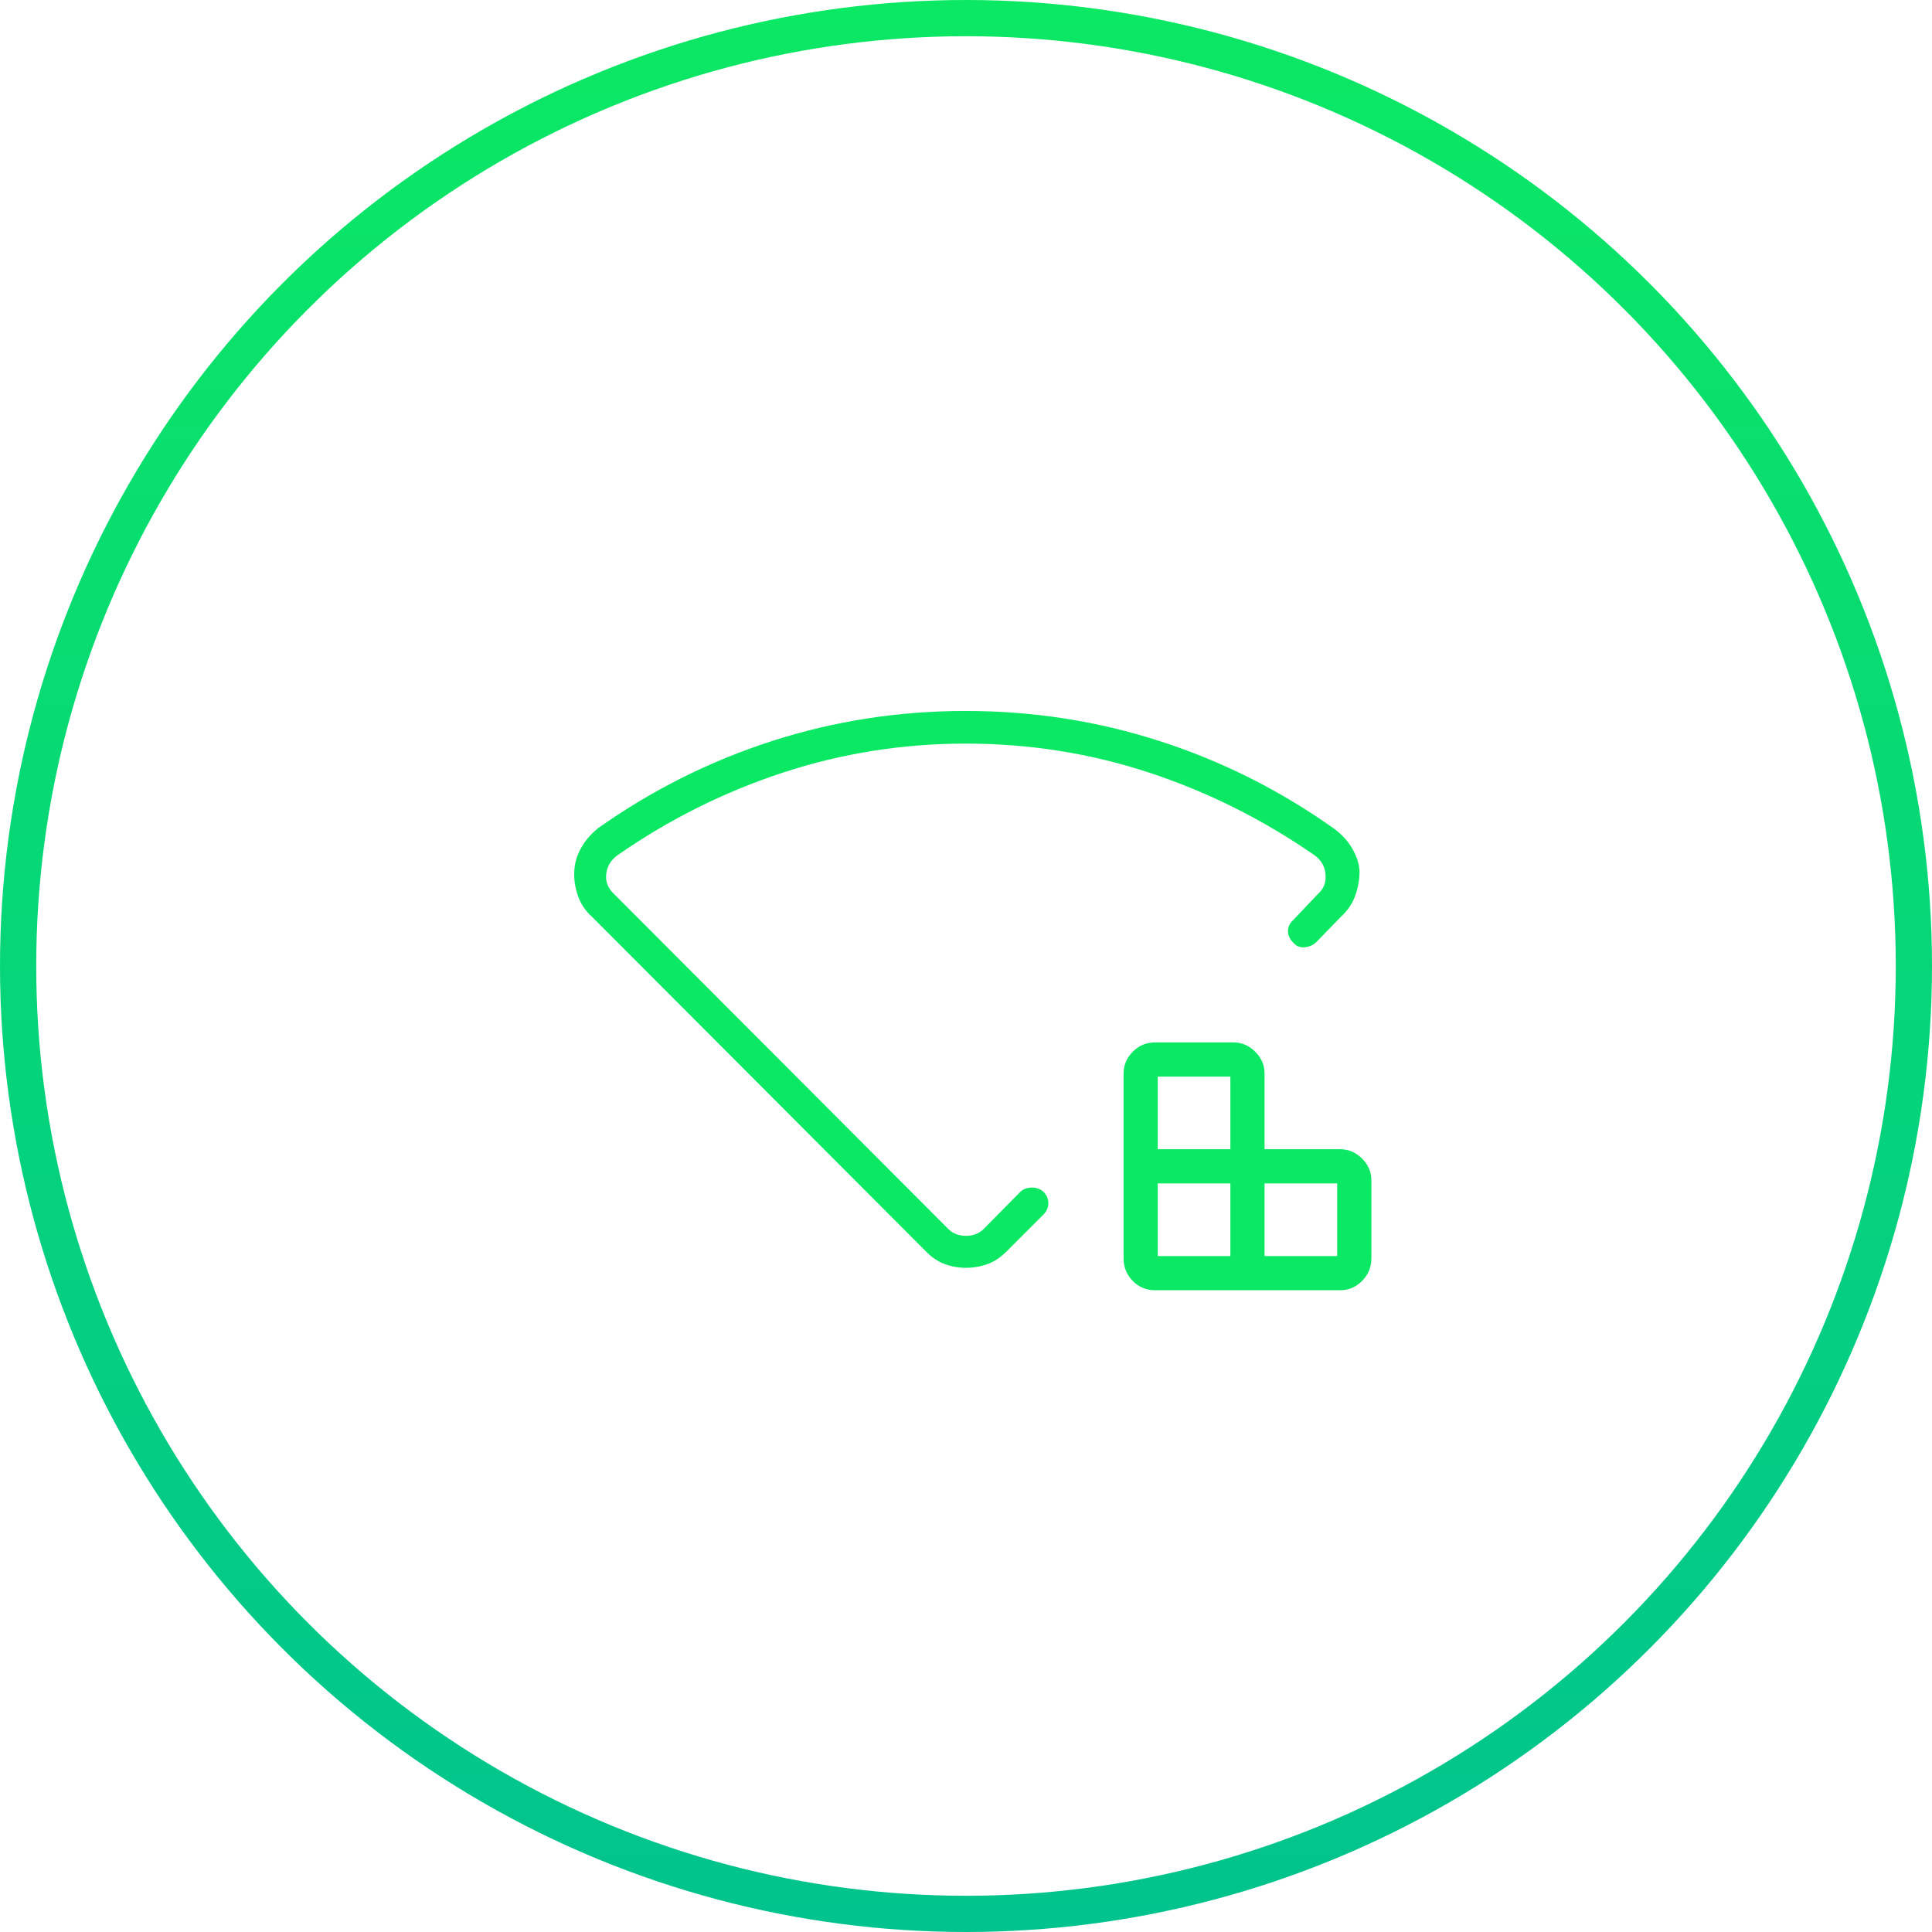
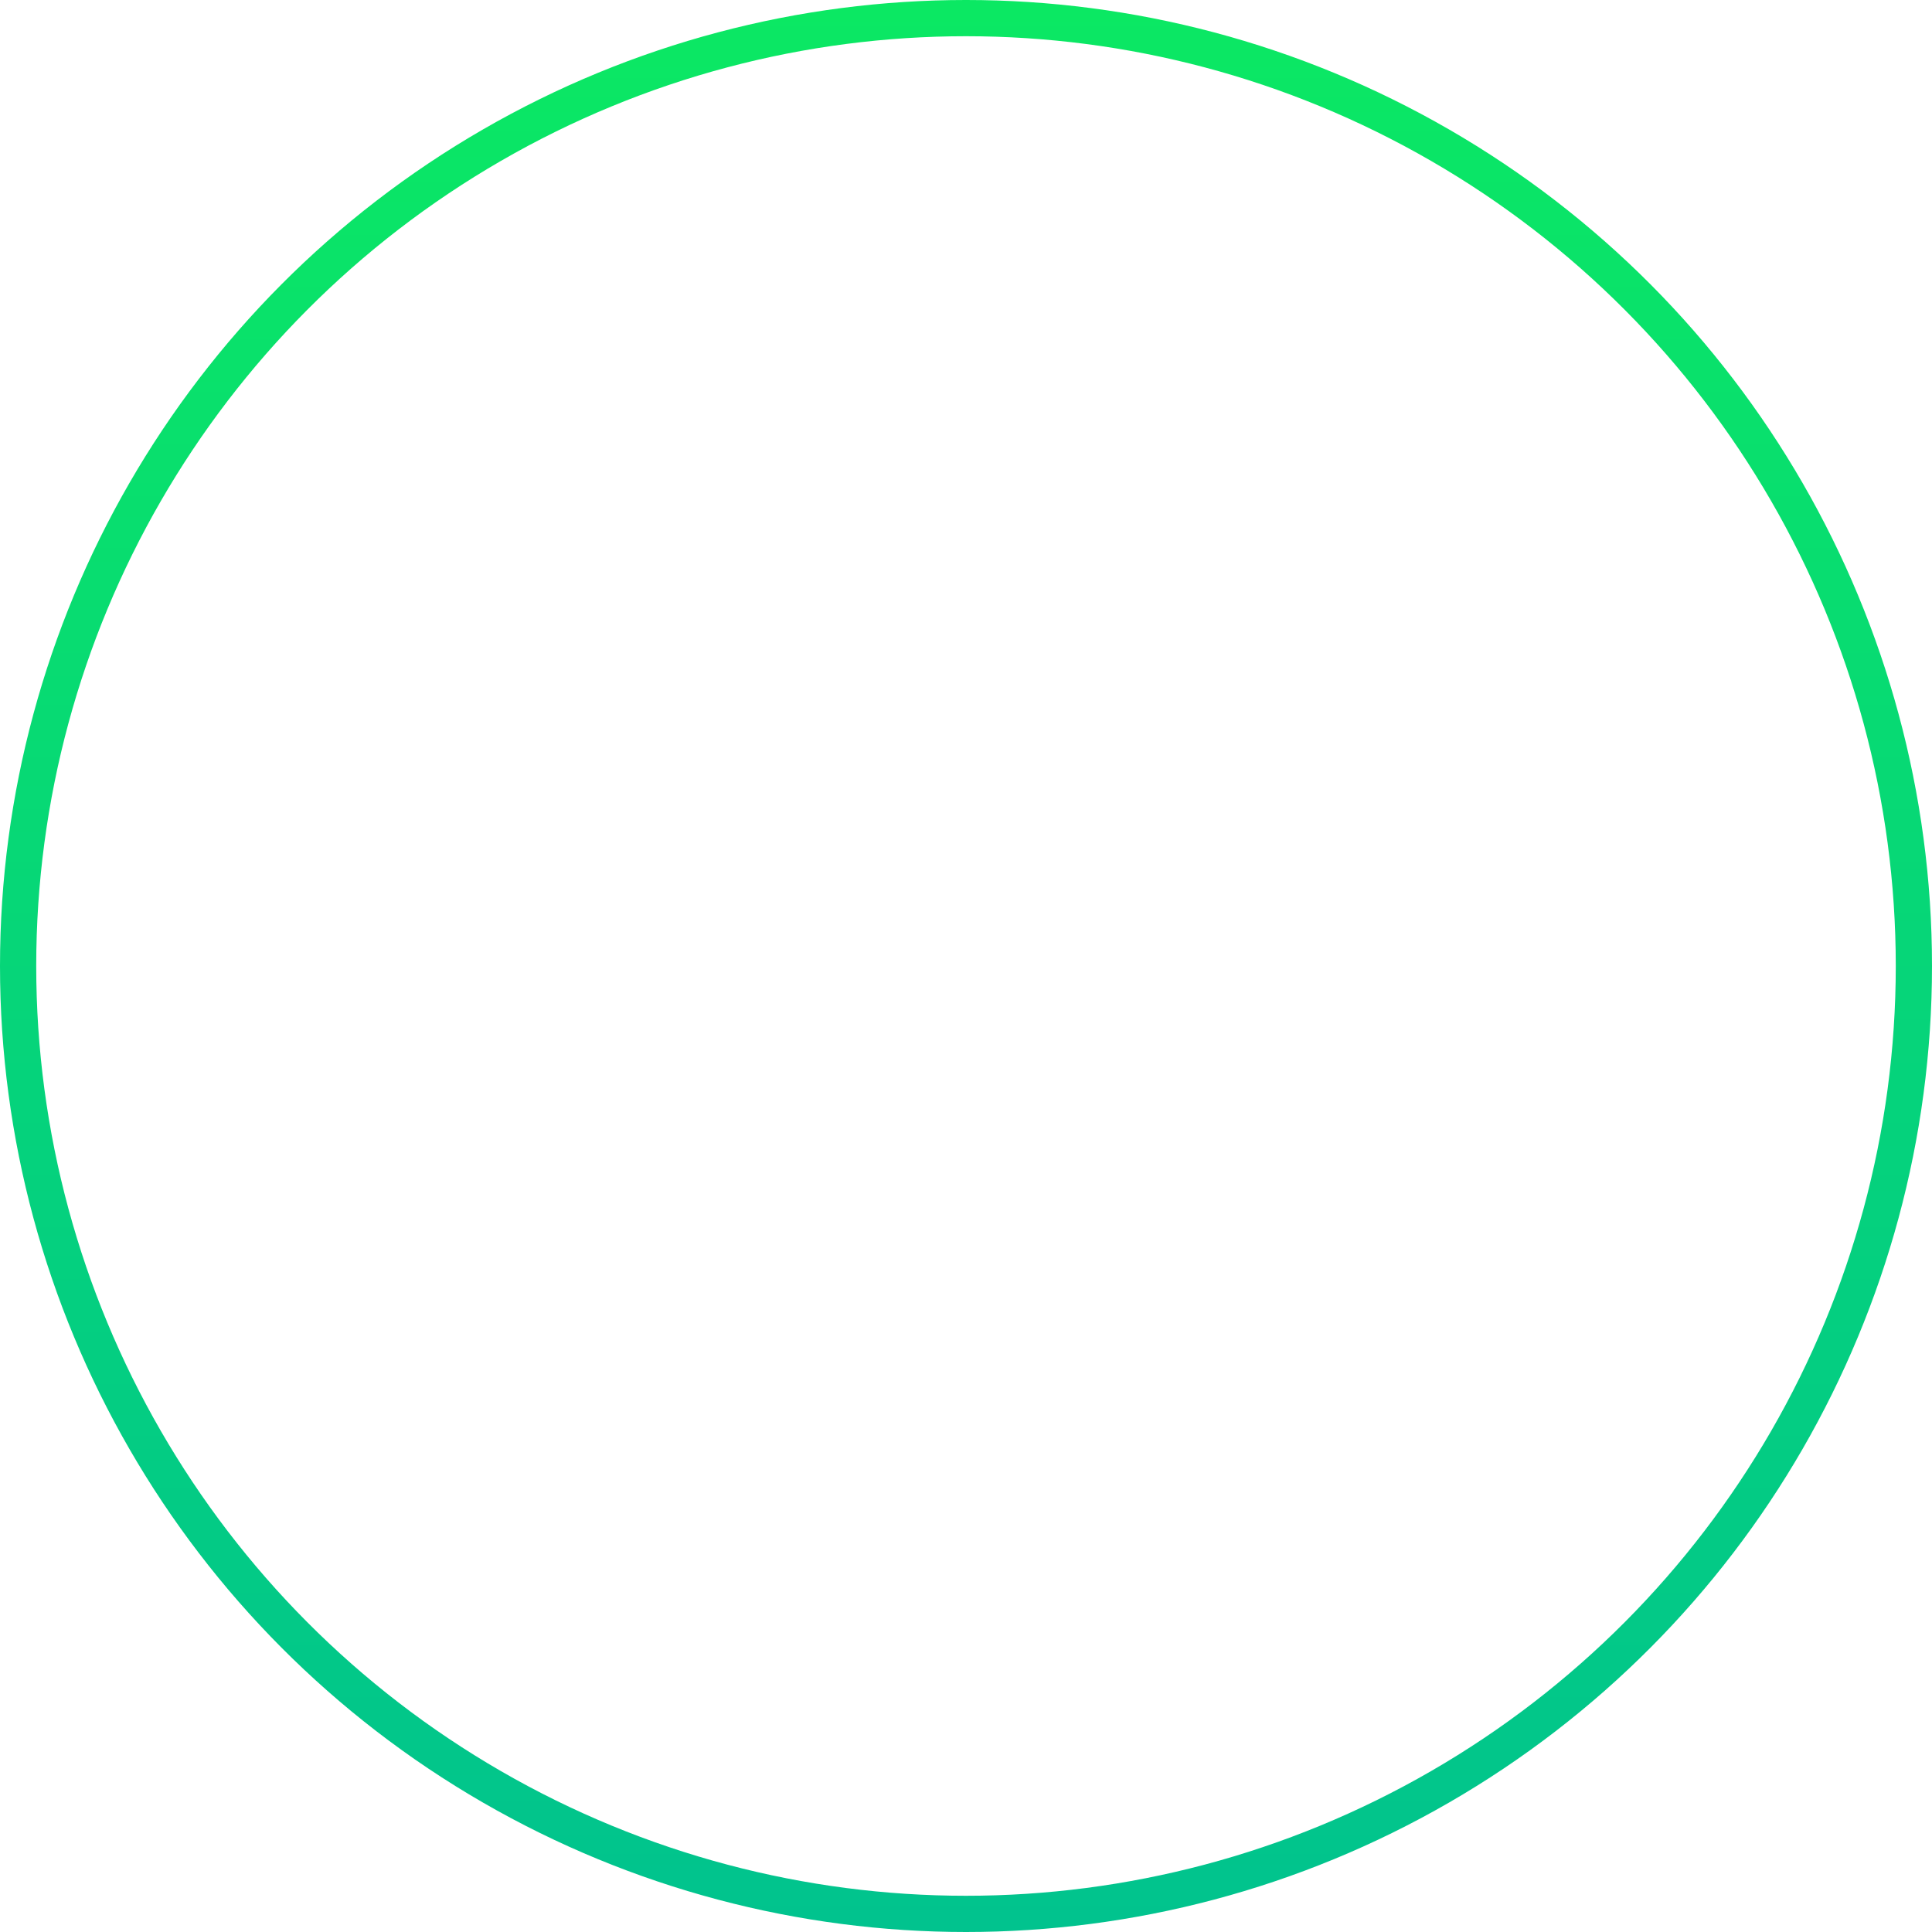
<svg xmlns="http://www.w3.org/2000/svg" width="80" height="80" viewBox="0 0 80 80" fill="none">
-   <path d="M47.94 52.011H50.947V49.003H47.94V52.011ZM47.94 47.587H50.947V44.58H47.94V47.587ZM52.363 52.011H55.37V49.003H52.363V52.011ZM47.825 53.426C47.466 53.426 47.16 53.298 46.905 53.041C46.651 52.784 46.524 52.469 46.524 52.096V44.453C46.524 44.108 46.651 43.807 46.905 43.55C47.16 43.293 47.466 43.164 47.825 43.164H51.074C51.419 43.164 51.72 43.293 51.977 43.55C52.234 43.807 52.363 44.108 52.363 44.453V47.587H55.497C55.842 47.587 56.143 47.716 56.4 47.973C56.657 48.23 56.786 48.531 56.786 48.876V52.096C56.786 52.469 56.657 52.784 56.4 53.041C56.143 53.298 55.842 53.426 55.497 53.426H47.825ZM39.991 29.439C42.765 29.439 45.442 29.855 48.024 30.688C50.606 31.52 53.013 32.73 55.246 34.317C55.555 34.543 55.802 34.813 55.987 35.126C56.173 35.438 56.275 35.75 56.295 36.06C56.299 36.389 56.242 36.723 56.126 37.062C56.01 37.402 55.808 37.704 55.52 37.966L54.492 39.025C54.357 39.144 54.195 39.211 54.007 39.226C53.819 39.241 53.666 39.174 53.548 39.027C53.405 38.887 53.333 38.73 53.333 38.555C53.333 38.38 53.404 38.228 53.546 38.099L54.581 37.01C54.816 36.8 54.918 36.529 54.886 36.198C54.854 35.867 54.699 35.603 54.421 35.407C52.285 33.927 50.002 32.788 47.572 31.989C45.142 31.19 42.616 30.791 39.993 30.791C37.387 30.791 34.866 31.19 32.428 31.989C29.991 32.788 27.708 33.927 25.579 35.407C25.301 35.603 25.143 35.861 25.104 36.179C25.064 36.498 25.169 36.775 25.419 37.01L39.263 50.885C39.455 51.077 39.701 51.173 40 51.173C40.299 51.173 40.545 51.077 40.737 50.885L42.263 49.337C42.38 49.234 42.532 49.18 42.718 49.175C42.904 49.169 43.065 49.226 43.202 49.344C43.34 49.48 43.409 49.638 43.409 49.819C43.409 50 43.342 50.157 43.208 50.291L41.666 51.833C41.423 52.076 41.161 52.247 40.878 52.347C40.596 52.448 40.303 52.498 39.998 52.498C39.693 52.498 39.401 52.446 39.12 52.342C38.839 52.238 38.583 52.068 38.353 51.831L24.525 37.973C24.245 37.727 24.046 37.431 23.928 37.086C23.809 36.742 23.76 36.401 23.781 36.063C23.797 35.729 23.892 35.409 24.067 35.103C24.242 34.798 24.473 34.528 24.762 34.295C26.99 32.718 29.392 31.515 31.968 30.684C34.543 29.854 37.217 29.439 39.991 29.439Z" fill="#0BE863" />
  <circle cx="40" cy="40" r="39.25" stroke="url(#paint0_linear_210_70)" stroke-width="1.5" />
  <defs>
    <linearGradient id="paint0_linear_210_70" x1="40" y1="0" x2="40" y2="80" gradientUnits="userSpaceOnUse">
      <stop stop-color="#0BE863" />
      <stop offset="1" stop-color="#01C38E" />
    </linearGradient>
  </defs>
</svg>